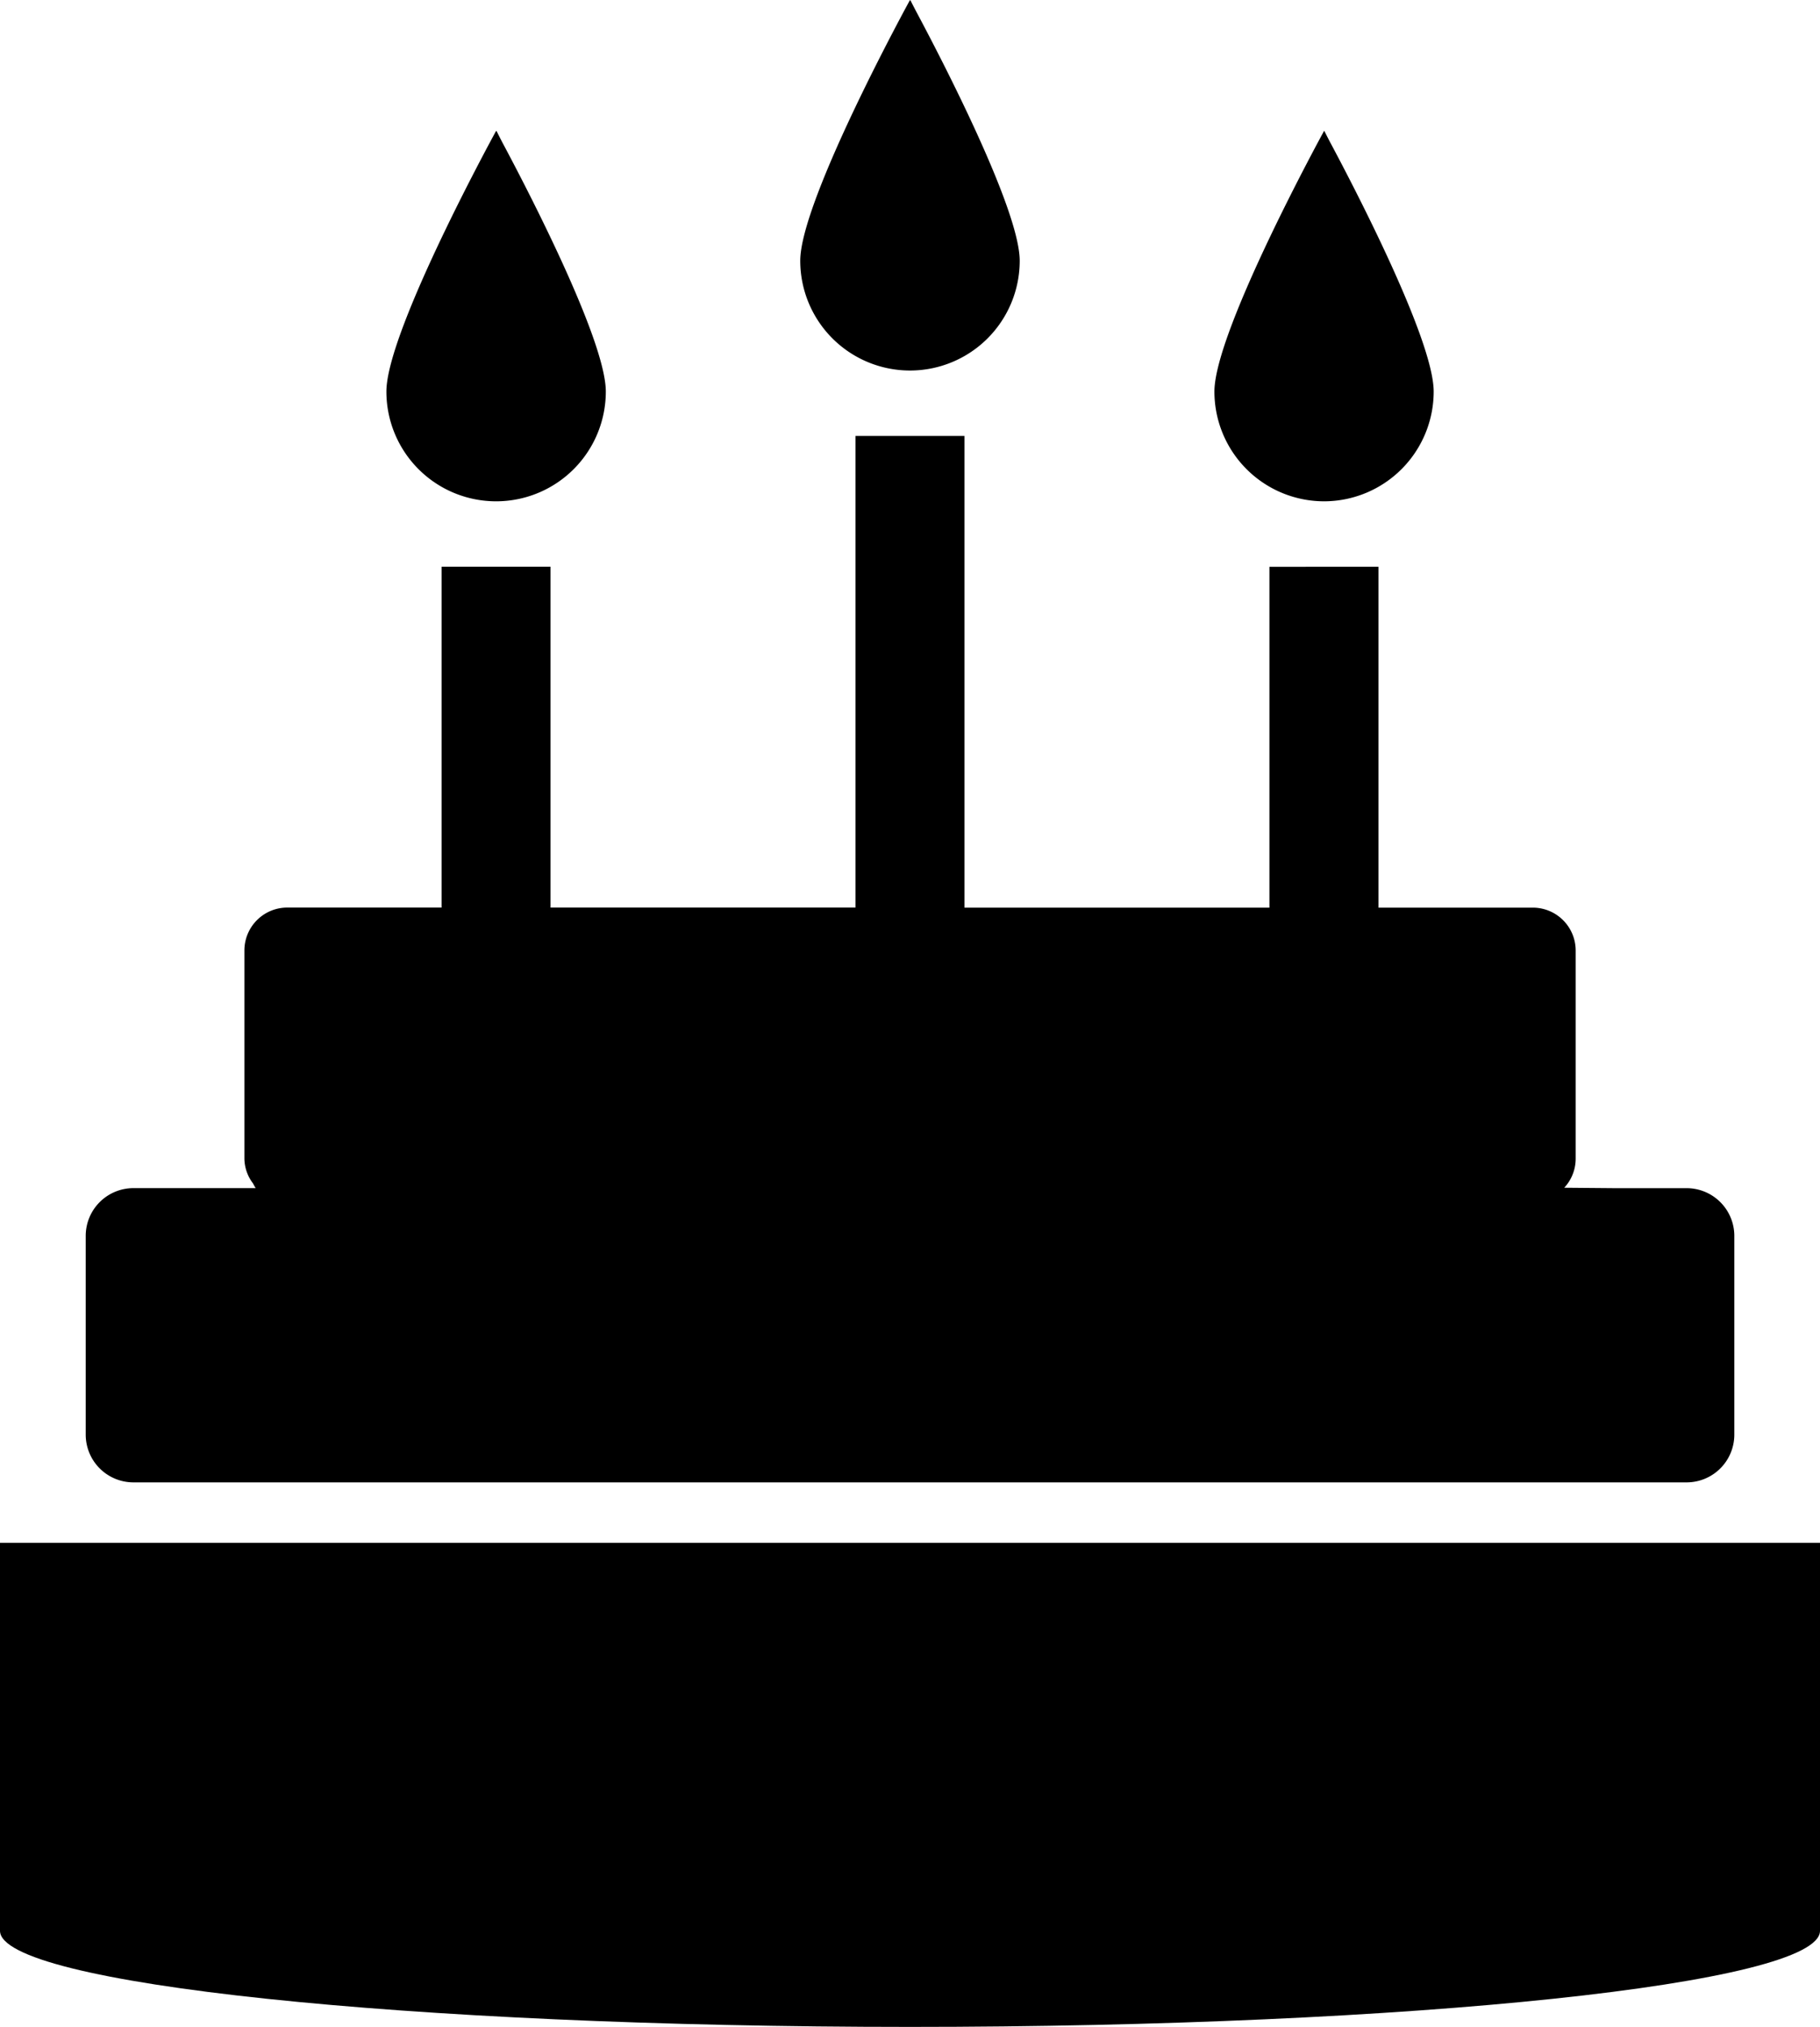
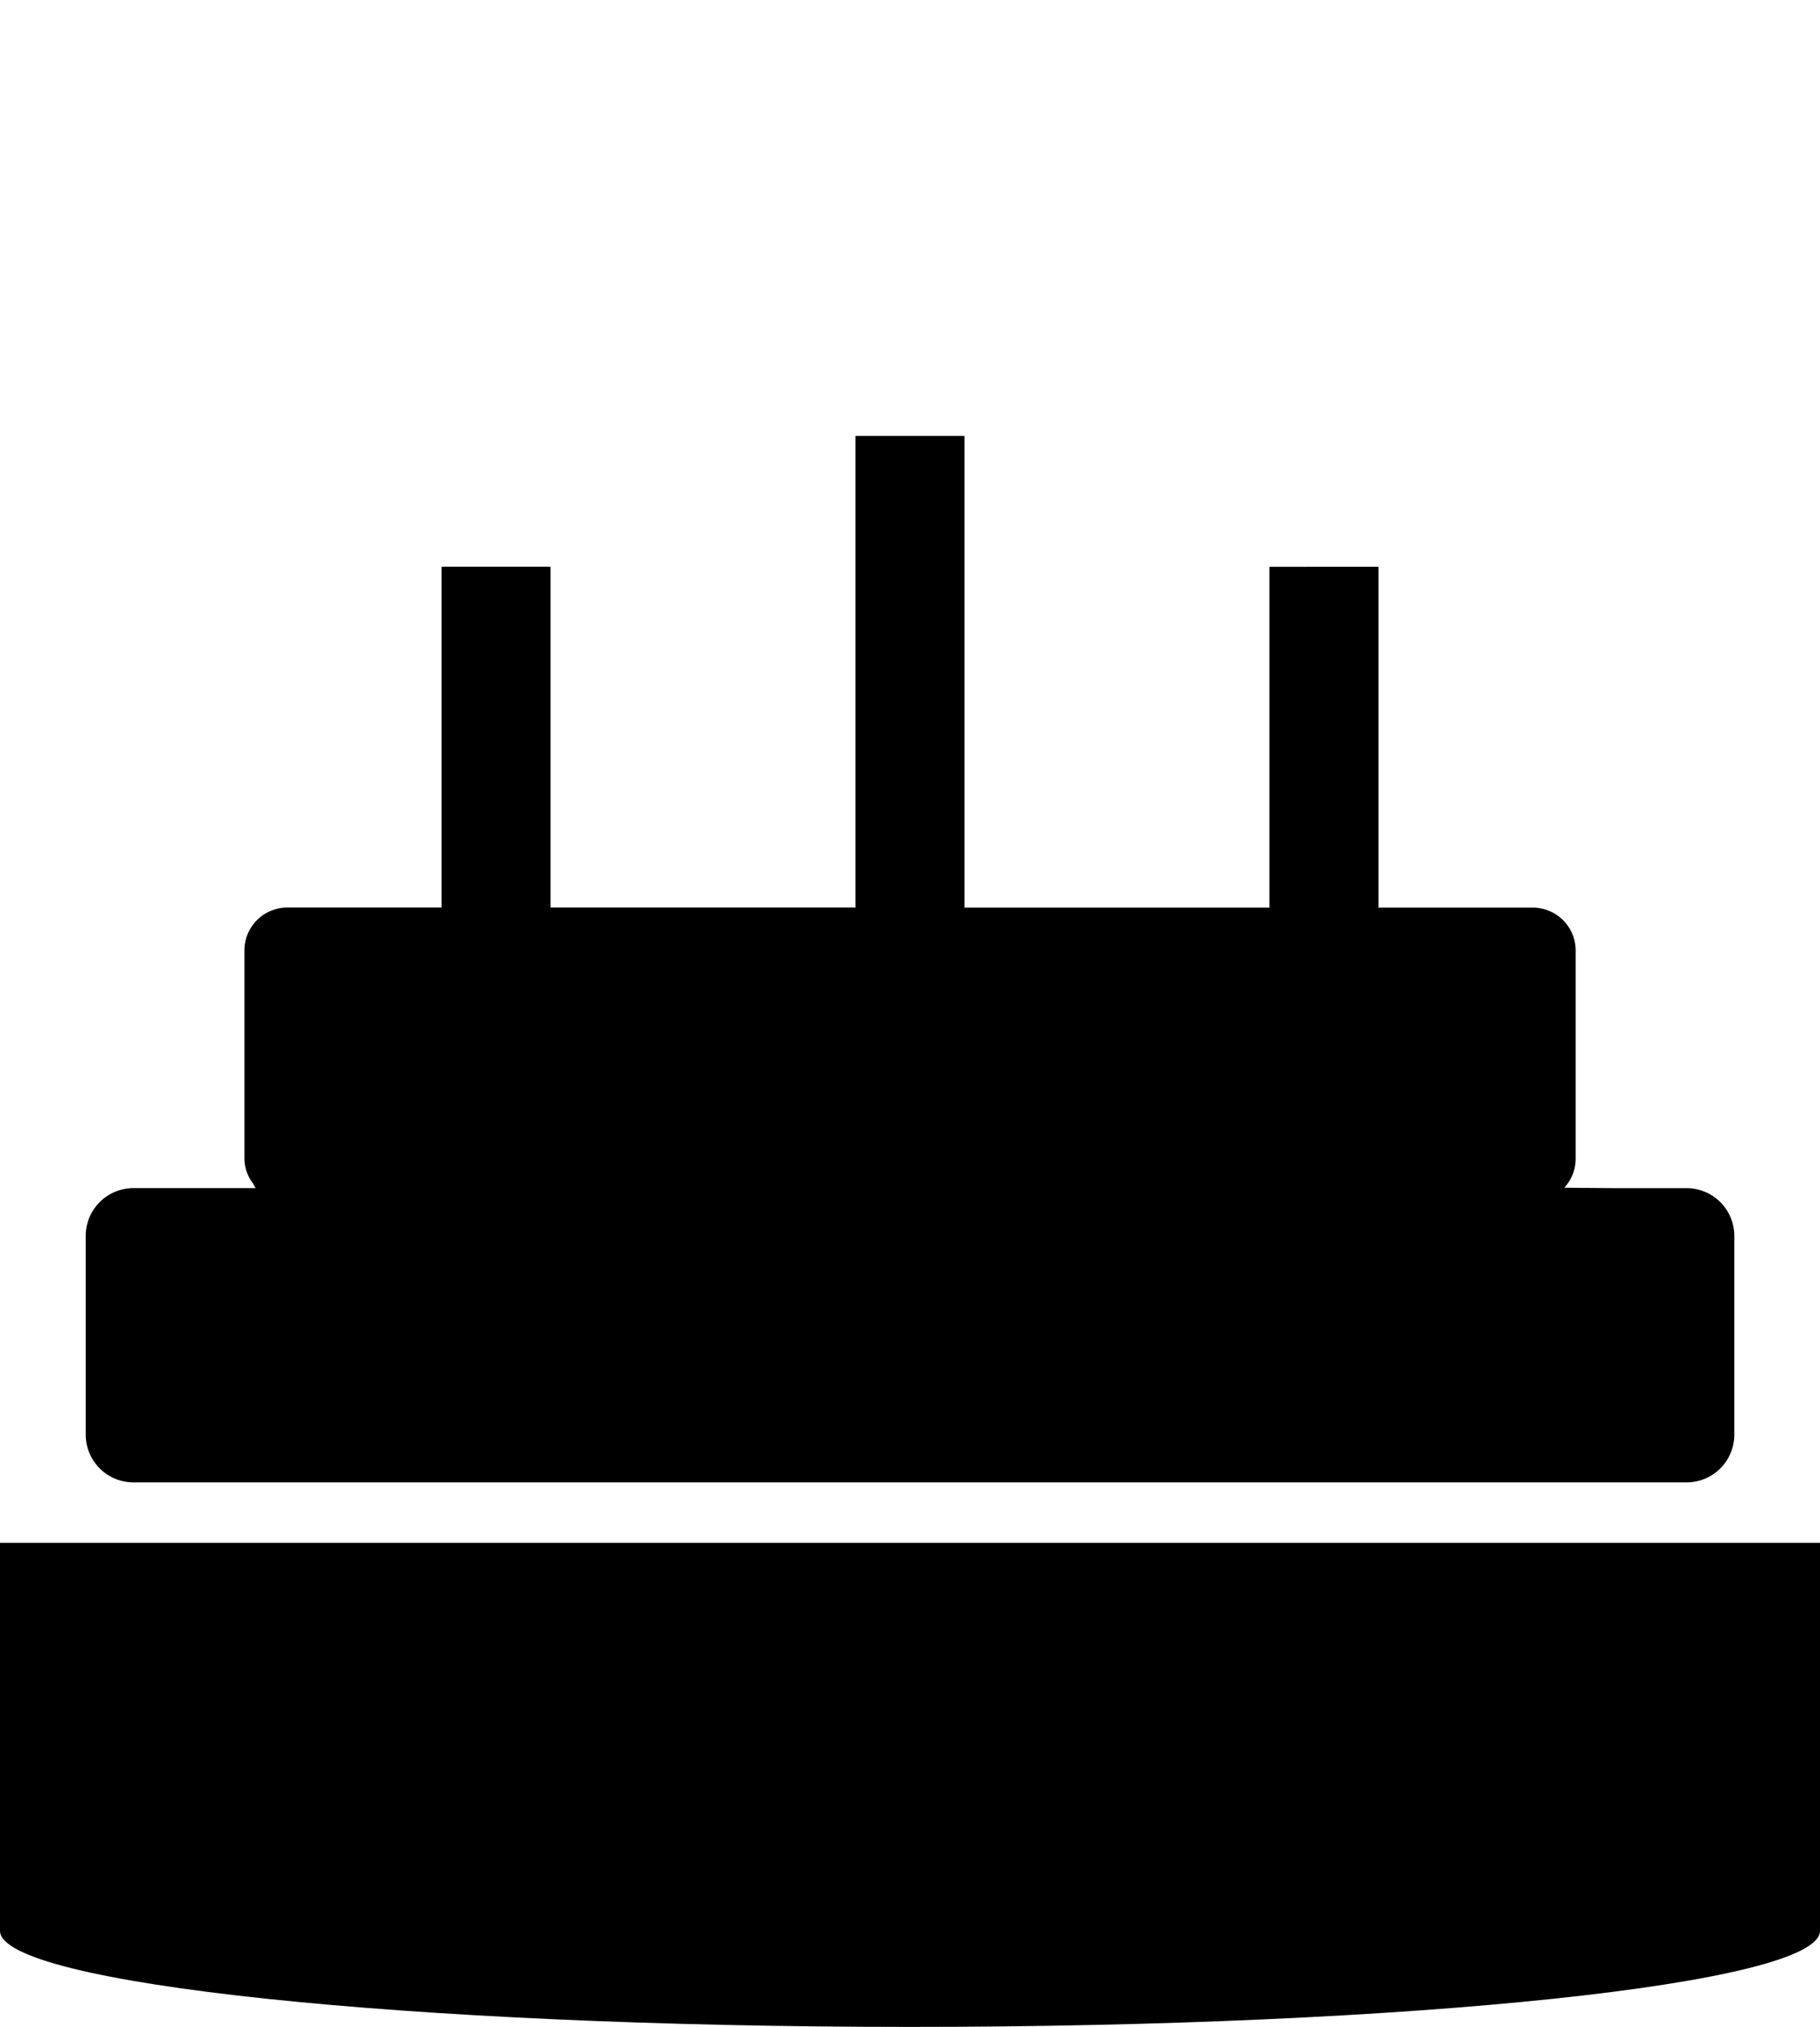
<svg xmlns="http://www.w3.org/2000/svg" width="47.644" height="53.034" viewBox="0 0 47.644 53.034">
  <g transform="translate(-26.022)">
-     <path d="M231.141,9.695a2.872,2.872,0,0,0,2.872-2.872c0-1.363-2.117-5.413-2.713-6.528-.09-.173-.145-.28-.145-.287l-.005.009L231.141,0s-2.873,5.236-2.873,6.822A2.873,2.873,0,0,0,231.141,9.695Z" transform="translate(-181.297)" />
-     <path d="M126.536,42.727a2.872,2.872,0,0,0,2.872-2.872c0-1.363-2.116-5.412-2.713-6.527-.089-.173-.144-.28-.144-.287l-.005.009-.009-.017s-2.873,5.236-2.873,6.822A2.872,2.872,0,0,0,126.536,42.727Z" transform="translate(-87.527 -29.61)" />
-     <path d="M335.746,42.727a2.873,2.873,0,0,0,2.873-2.872c0-1.363-2.116-5.412-2.713-6.527-.09-.173-.145-.28-.145-.287l0,.009-.01-.017s-2.872,5.236-2.872,6.822A2.873,2.873,0,0,0,335.746,42.727Z" transform="translate(-275.066 -29.61)" />
    <path d="M48.919,137.491H89.58a1.249,1.249,0,0,0,1.249-1.249v-5.2a1.249,1.249,0,0,0-1.249-1.249H87.67l-1.294-.011a1.115,1.115,0,0,0,.3-.753v-5.454a1.122,1.122,0,0,0-1.122-1.122h-4.04v-8.919H78.659v8.919H70.675V110.127h0v-.017H67.824v12.341H59.84v-8.919H56.988v8.919h-4.04a1.122,1.122,0,0,0-1.122,1.122v5.454a1.09,1.09,0,0,0,.226.642,1.406,1.406,0,0,0,.069.123h-3.2a1.249,1.249,0,0,0-1.249,1.249v5.2A1.249,1.249,0,0,0,48.919,137.491Z" transform="translate(-19.406 -98.704)" />
    <path d="M26.184,389.73h-.162v10.152c0,1.388,10.665,2.514,23.822,2.514s23.822-1.126,23.822-2.514V389.73Z" transform="translate(0 -349.361)" />
  </g>
</svg>